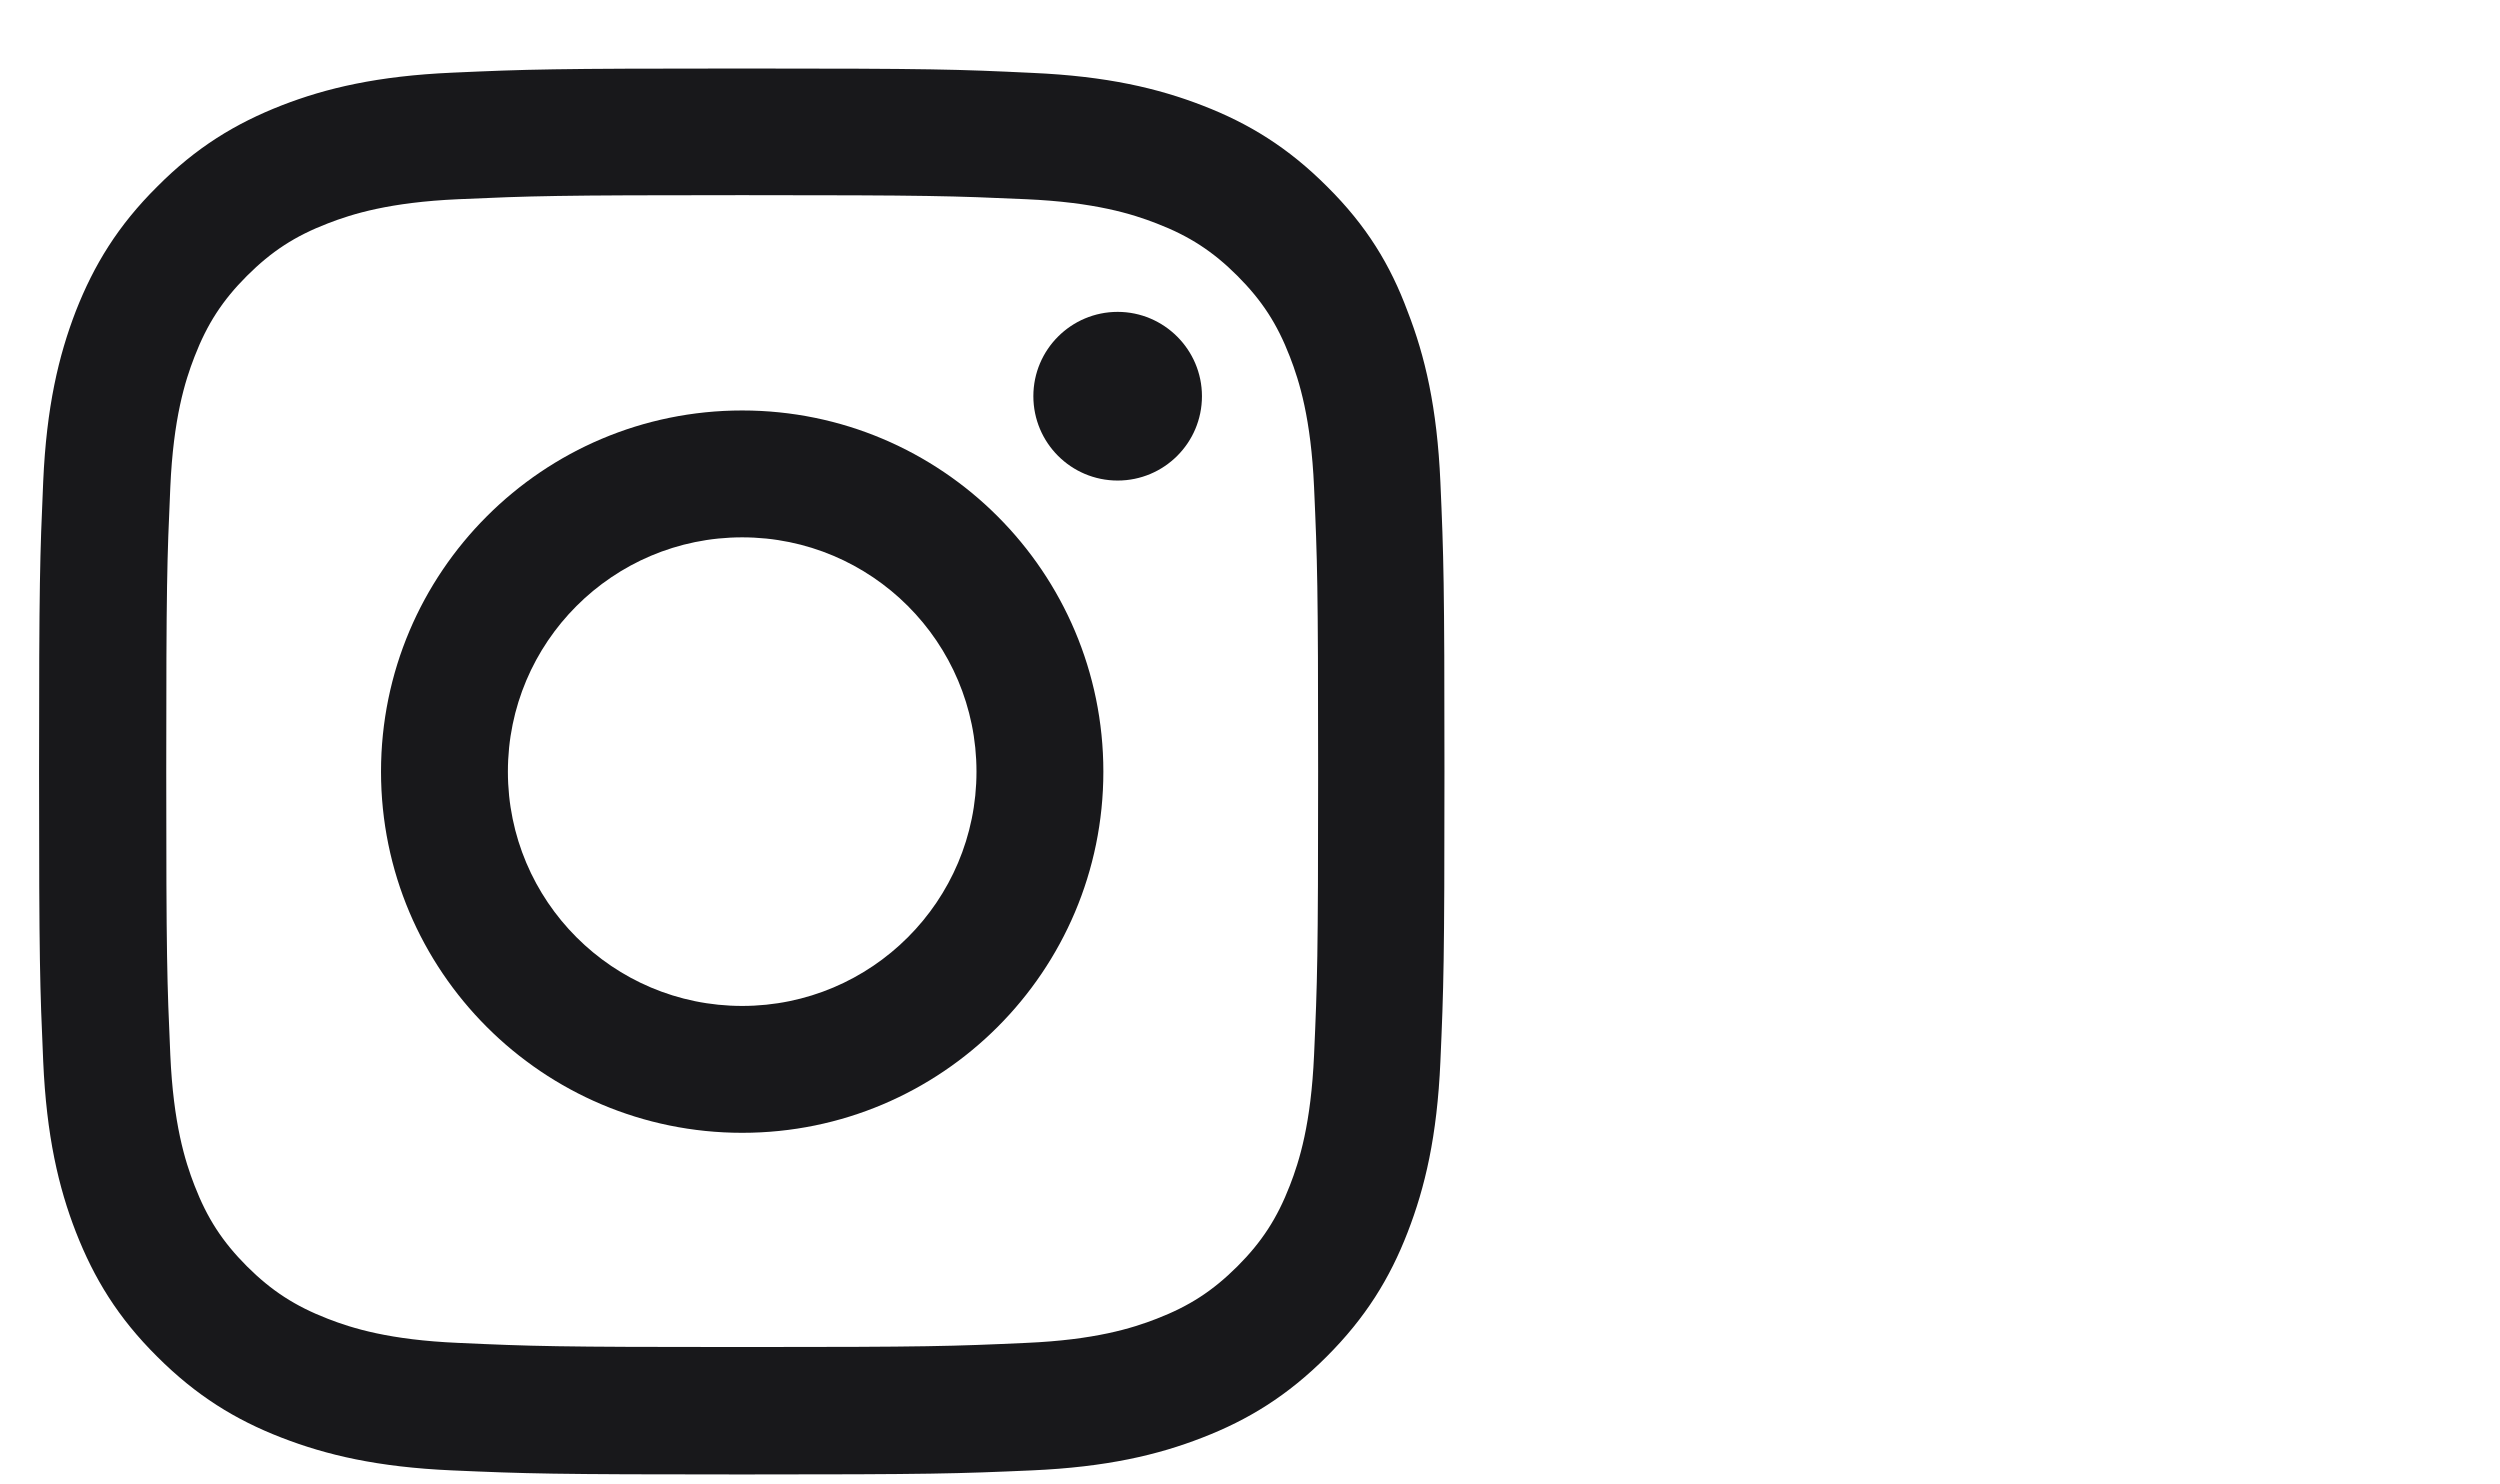
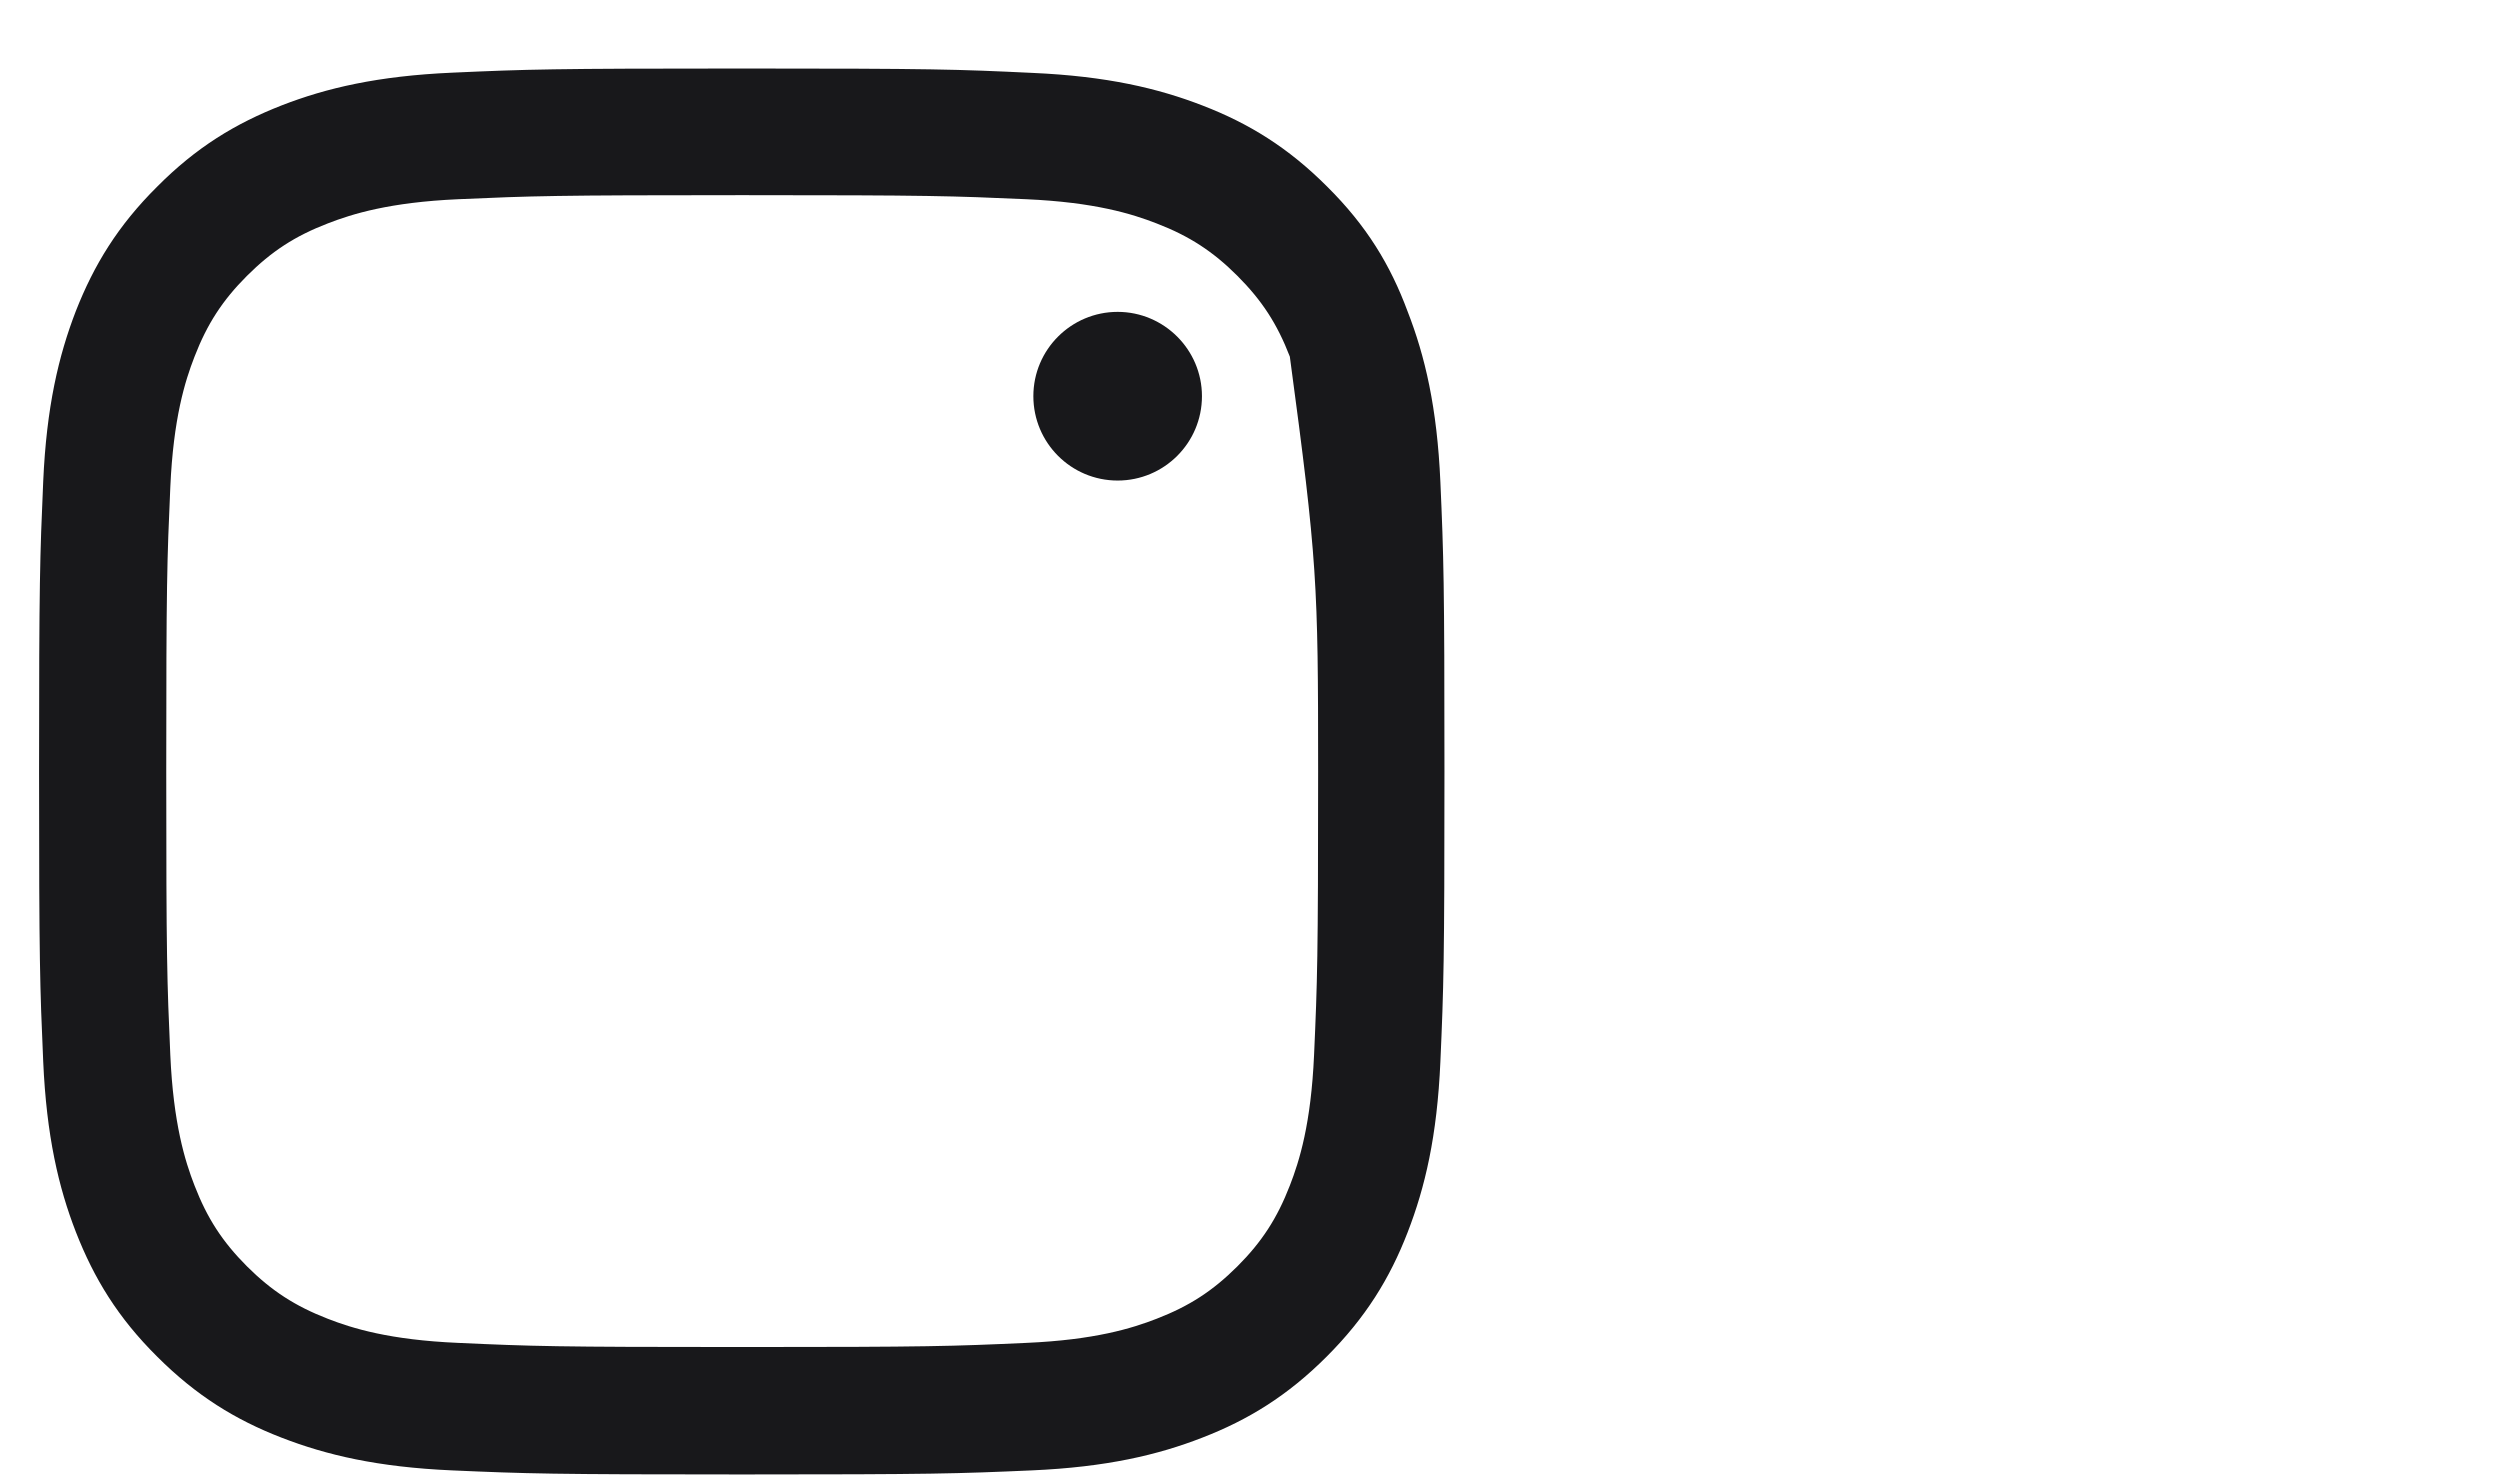
<svg xmlns="http://www.w3.org/2000/svg" width="32" height="19" viewBox="0 0 32 19" fill="none">
-   <path d="M9.5 2.498C11.905 2.498 12.19 2.508 13.135 2.55C14.014 2.589 14.489 2.737 14.805 2.86C15.223 3.021 15.526 3.218 15.839 3.531C16.155 3.848 16.348 4.146 16.51 4.565C16.633 4.881 16.781 5.359 16.82 6.235C16.862 7.184 16.872 7.469 16.872 9.87C16.872 12.275 16.862 12.559 16.82 13.505C16.781 14.384 16.633 14.859 16.51 15.175C16.348 15.593 16.152 15.896 15.839 16.209C15.522 16.525 15.223 16.718 14.805 16.88C14.489 17.003 14.011 17.151 13.135 17.189C12.186 17.232 11.901 17.242 9.5 17.242C7.095 17.242 6.811 17.232 5.865 17.189C4.986 17.151 4.511 17.003 4.195 16.88C3.777 16.718 3.474 16.521 3.161 16.209C2.845 15.892 2.652 15.593 2.49 15.175C2.367 14.859 2.219 14.38 2.18 13.505C2.138 12.556 2.128 12.271 2.128 9.87C2.128 7.465 2.138 7.18 2.18 6.235C2.219 5.356 2.367 4.881 2.49 4.565C2.652 4.146 2.848 3.844 3.161 3.531C3.478 3.215 3.777 3.021 4.195 2.86C4.511 2.737 4.989 2.589 5.865 2.55C6.811 2.508 7.095 2.498 9.5 2.498ZM9.5 0.877C7.057 0.877 6.751 0.887 5.791 0.93C4.835 0.972 4.177 1.127 3.608 1.348C3.014 1.58 2.511 1.886 2.012 2.389C1.509 2.888 1.203 3.391 0.971 3.981C0.75 4.554 0.595 5.208 0.553 6.164C0.511 7.128 0.5 7.434 0.5 9.877C0.5 12.32 0.511 12.626 0.553 13.586C0.595 14.542 0.75 15.2 0.971 15.769C1.203 16.363 1.509 16.866 2.012 17.365C2.511 17.864 3.014 18.174 3.604 18.402C4.177 18.624 4.831 18.779 5.787 18.821C6.747 18.863 7.053 18.873 9.496 18.873C11.94 18.873 12.246 18.863 13.206 18.821C14.162 18.779 14.819 18.624 15.389 18.402C15.979 18.174 16.482 17.864 16.981 17.365C17.48 16.866 17.79 16.363 18.018 15.773C18.24 15.2 18.395 14.546 18.437 13.589C18.479 12.63 18.489 12.324 18.489 9.88C18.489 7.437 18.479 7.131 18.437 6.171C18.395 5.215 18.24 4.558 18.018 3.988C17.797 3.391 17.491 2.888 16.988 2.389C16.489 1.889 15.986 1.58 15.396 1.352C14.823 1.13 14.169 0.975 13.213 0.933C12.249 0.887 11.943 0.877 9.5 0.877Z" fill="#18181B" />
-   <path d="M9.5 5.254C6.948 5.254 4.877 7.325 4.877 9.877C4.877 12.429 6.948 14.5 9.5 14.5C12.052 14.5 14.123 12.429 14.123 9.877C14.123 7.325 12.052 5.254 9.5 5.254ZM9.5 12.876C7.844 12.876 6.501 11.533 6.501 9.877C6.501 8.221 7.844 6.878 9.5 6.878C11.156 6.878 12.499 8.221 12.499 9.877C12.499 11.533 11.156 12.876 9.5 12.876Z" fill="#18181B" />
+   <path d="M9.5 2.498C11.905 2.498 12.19 2.508 13.135 2.55C14.014 2.589 14.489 2.737 14.805 2.86C15.223 3.021 15.526 3.218 15.839 3.531C16.155 3.848 16.348 4.146 16.51 4.565C16.862 7.184 16.872 7.469 16.872 9.87C16.872 12.275 16.862 12.559 16.82 13.505C16.781 14.384 16.633 14.859 16.51 15.175C16.348 15.593 16.152 15.896 15.839 16.209C15.522 16.525 15.223 16.718 14.805 16.88C14.489 17.003 14.011 17.151 13.135 17.189C12.186 17.232 11.901 17.242 9.5 17.242C7.095 17.242 6.811 17.232 5.865 17.189C4.986 17.151 4.511 17.003 4.195 16.88C3.777 16.718 3.474 16.521 3.161 16.209C2.845 15.892 2.652 15.593 2.49 15.175C2.367 14.859 2.219 14.38 2.18 13.505C2.138 12.556 2.128 12.271 2.128 9.87C2.128 7.465 2.138 7.18 2.18 6.235C2.219 5.356 2.367 4.881 2.49 4.565C2.652 4.146 2.848 3.844 3.161 3.531C3.478 3.215 3.777 3.021 4.195 2.86C4.511 2.737 4.989 2.589 5.865 2.55C6.811 2.508 7.095 2.498 9.5 2.498ZM9.5 0.877C7.057 0.877 6.751 0.887 5.791 0.93C4.835 0.972 4.177 1.127 3.608 1.348C3.014 1.58 2.511 1.886 2.012 2.389C1.509 2.888 1.203 3.391 0.971 3.981C0.75 4.554 0.595 5.208 0.553 6.164C0.511 7.128 0.5 7.434 0.5 9.877C0.5 12.32 0.511 12.626 0.553 13.586C0.595 14.542 0.75 15.2 0.971 15.769C1.203 16.363 1.509 16.866 2.012 17.365C2.511 17.864 3.014 18.174 3.604 18.402C4.177 18.624 4.831 18.779 5.787 18.821C6.747 18.863 7.053 18.873 9.496 18.873C11.94 18.873 12.246 18.863 13.206 18.821C14.162 18.779 14.819 18.624 15.389 18.402C15.979 18.174 16.482 17.864 16.981 17.365C17.48 16.866 17.79 16.363 18.018 15.773C18.24 15.2 18.395 14.546 18.437 13.589C18.479 12.63 18.489 12.324 18.489 9.88C18.489 7.437 18.479 7.131 18.437 6.171C18.395 5.215 18.24 4.558 18.018 3.988C17.797 3.391 17.491 2.888 16.988 2.389C16.489 1.889 15.986 1.58 15.396 1.352C14.823 1.13 14.169 0.975 13.213 0.933C12.249 0.887 11.943 0.877 9.5 0.877Z" fill="#18181B" />
  <path d="M15.385 5.071C15.385 5.669 14.9 6.151 14.306 6.151C13.708 6.151 13.227 5.666 13.227 5.071C13.227 4.474 13.712 3.992 14.306 3.992C14.9 3.992 15.385 4.477 15.385 5.071Z" fill="#18181B" />
</svg>